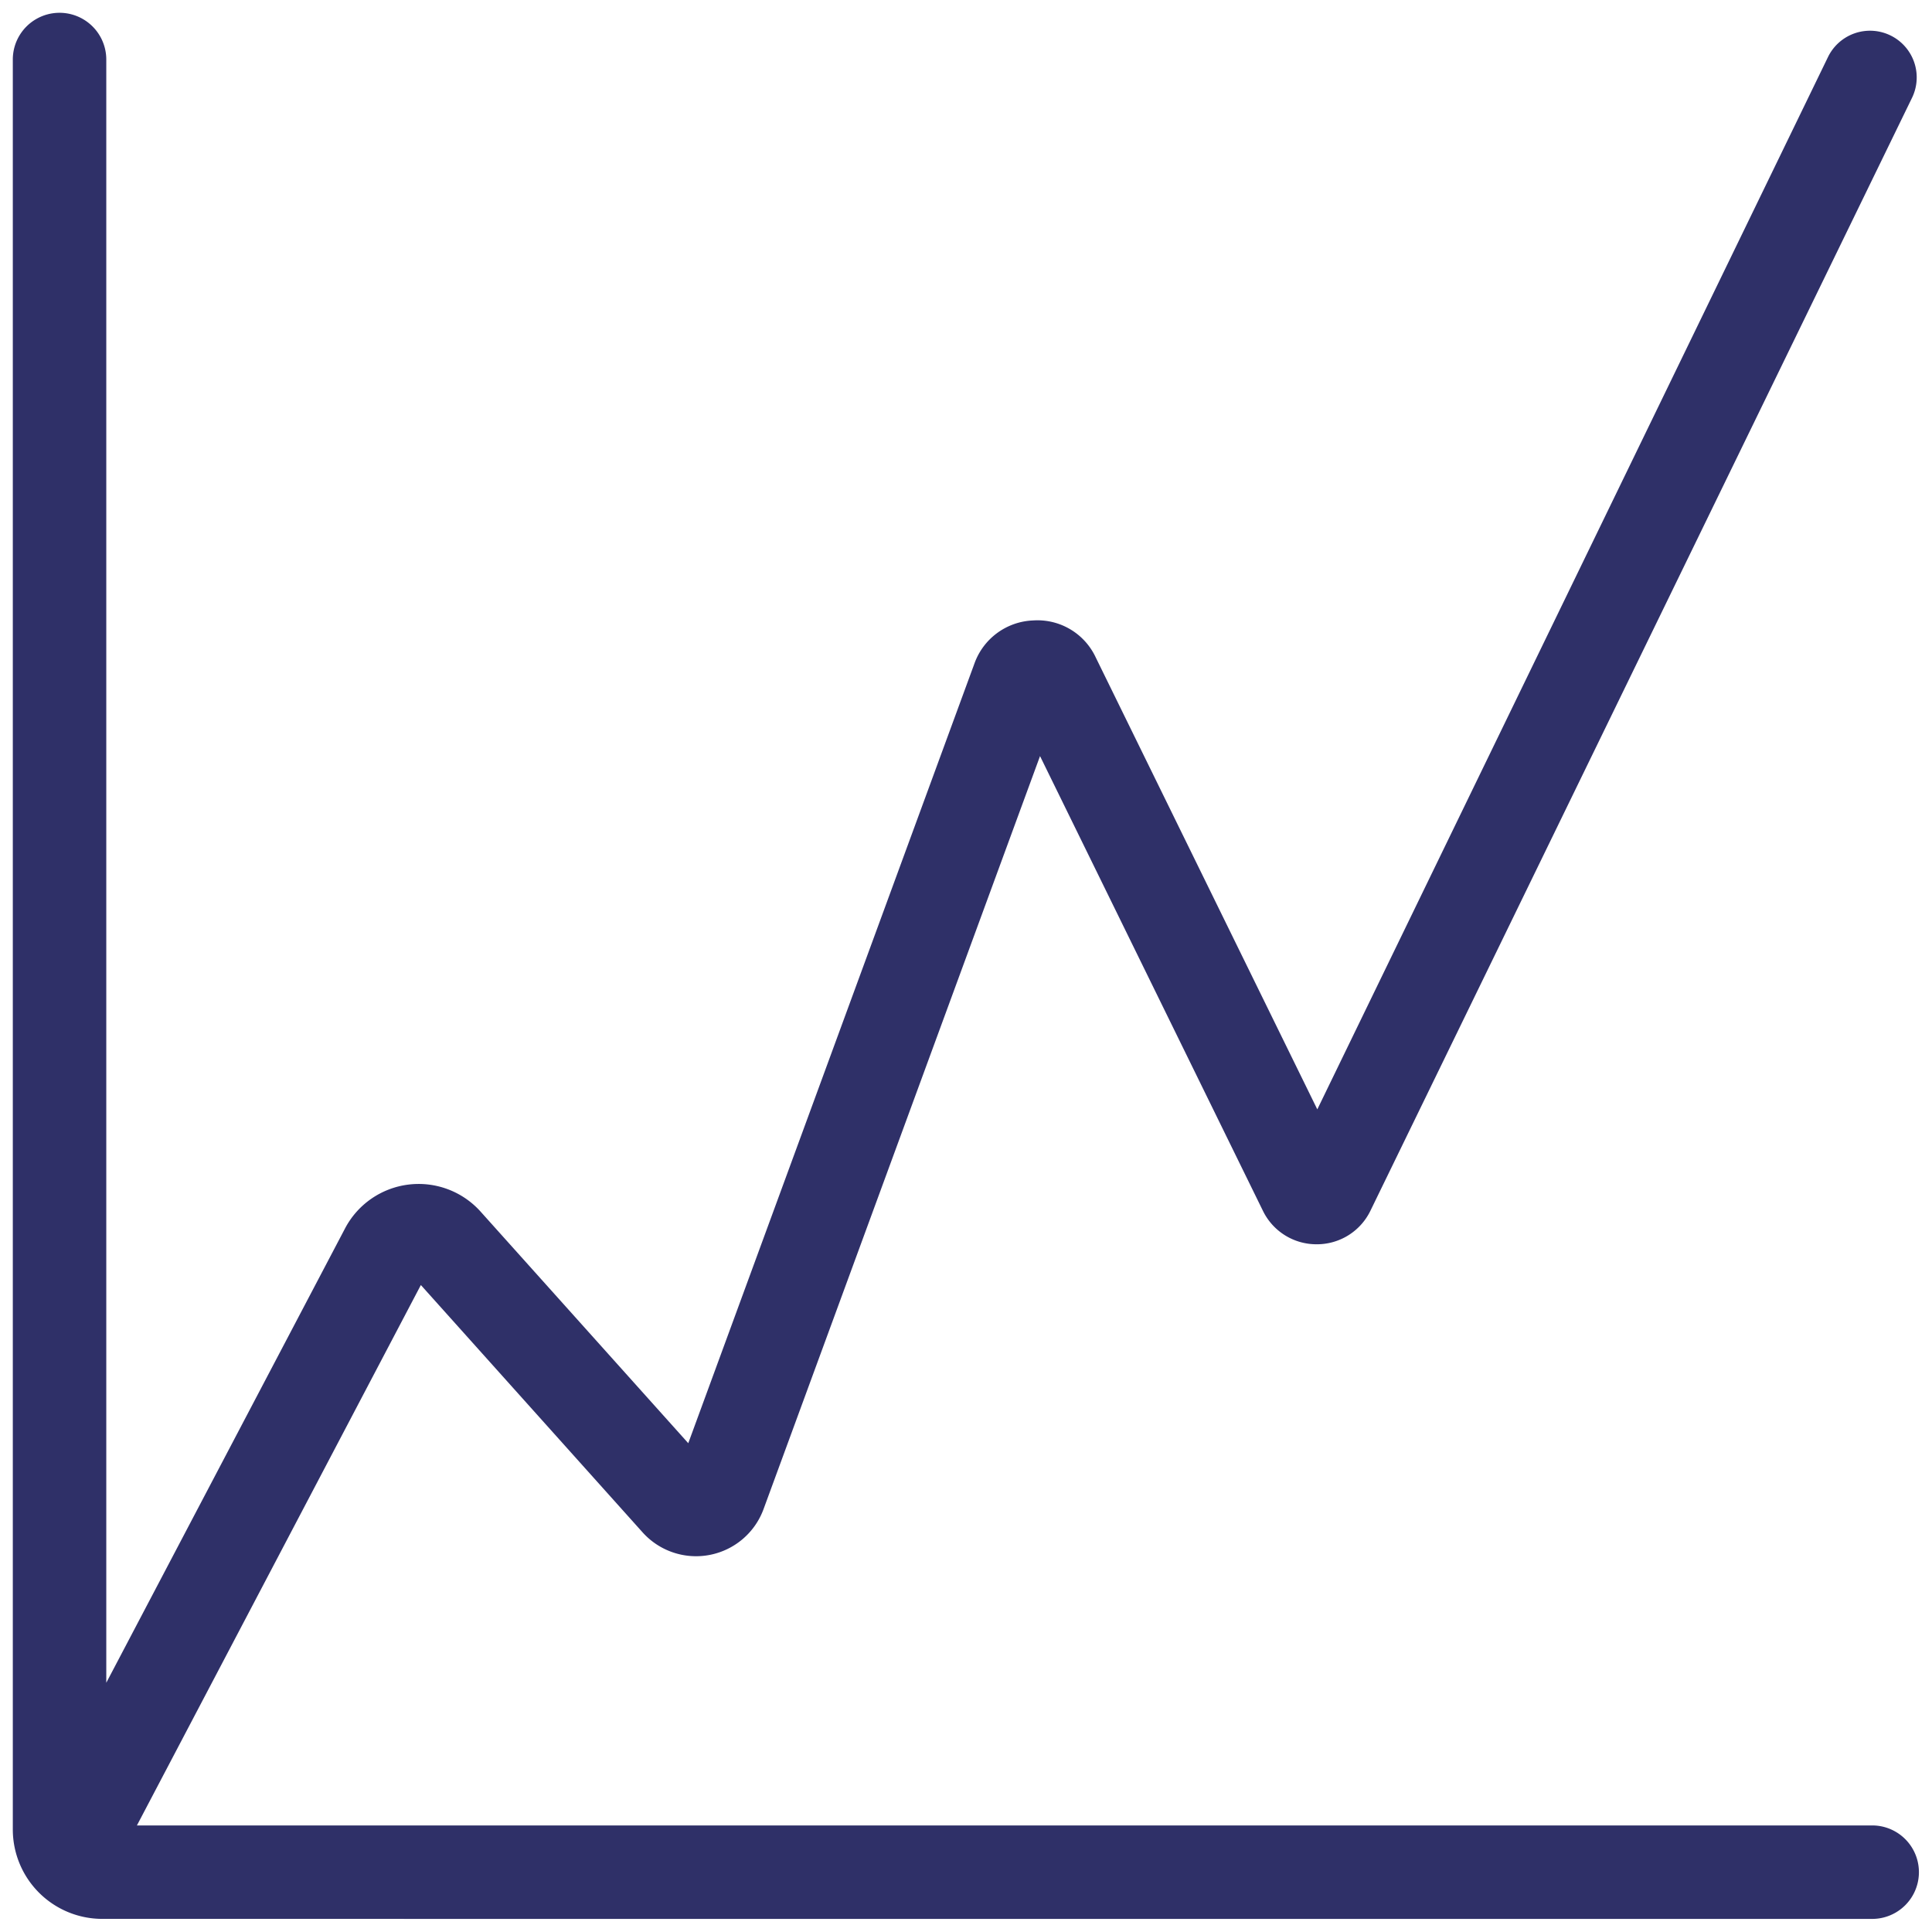
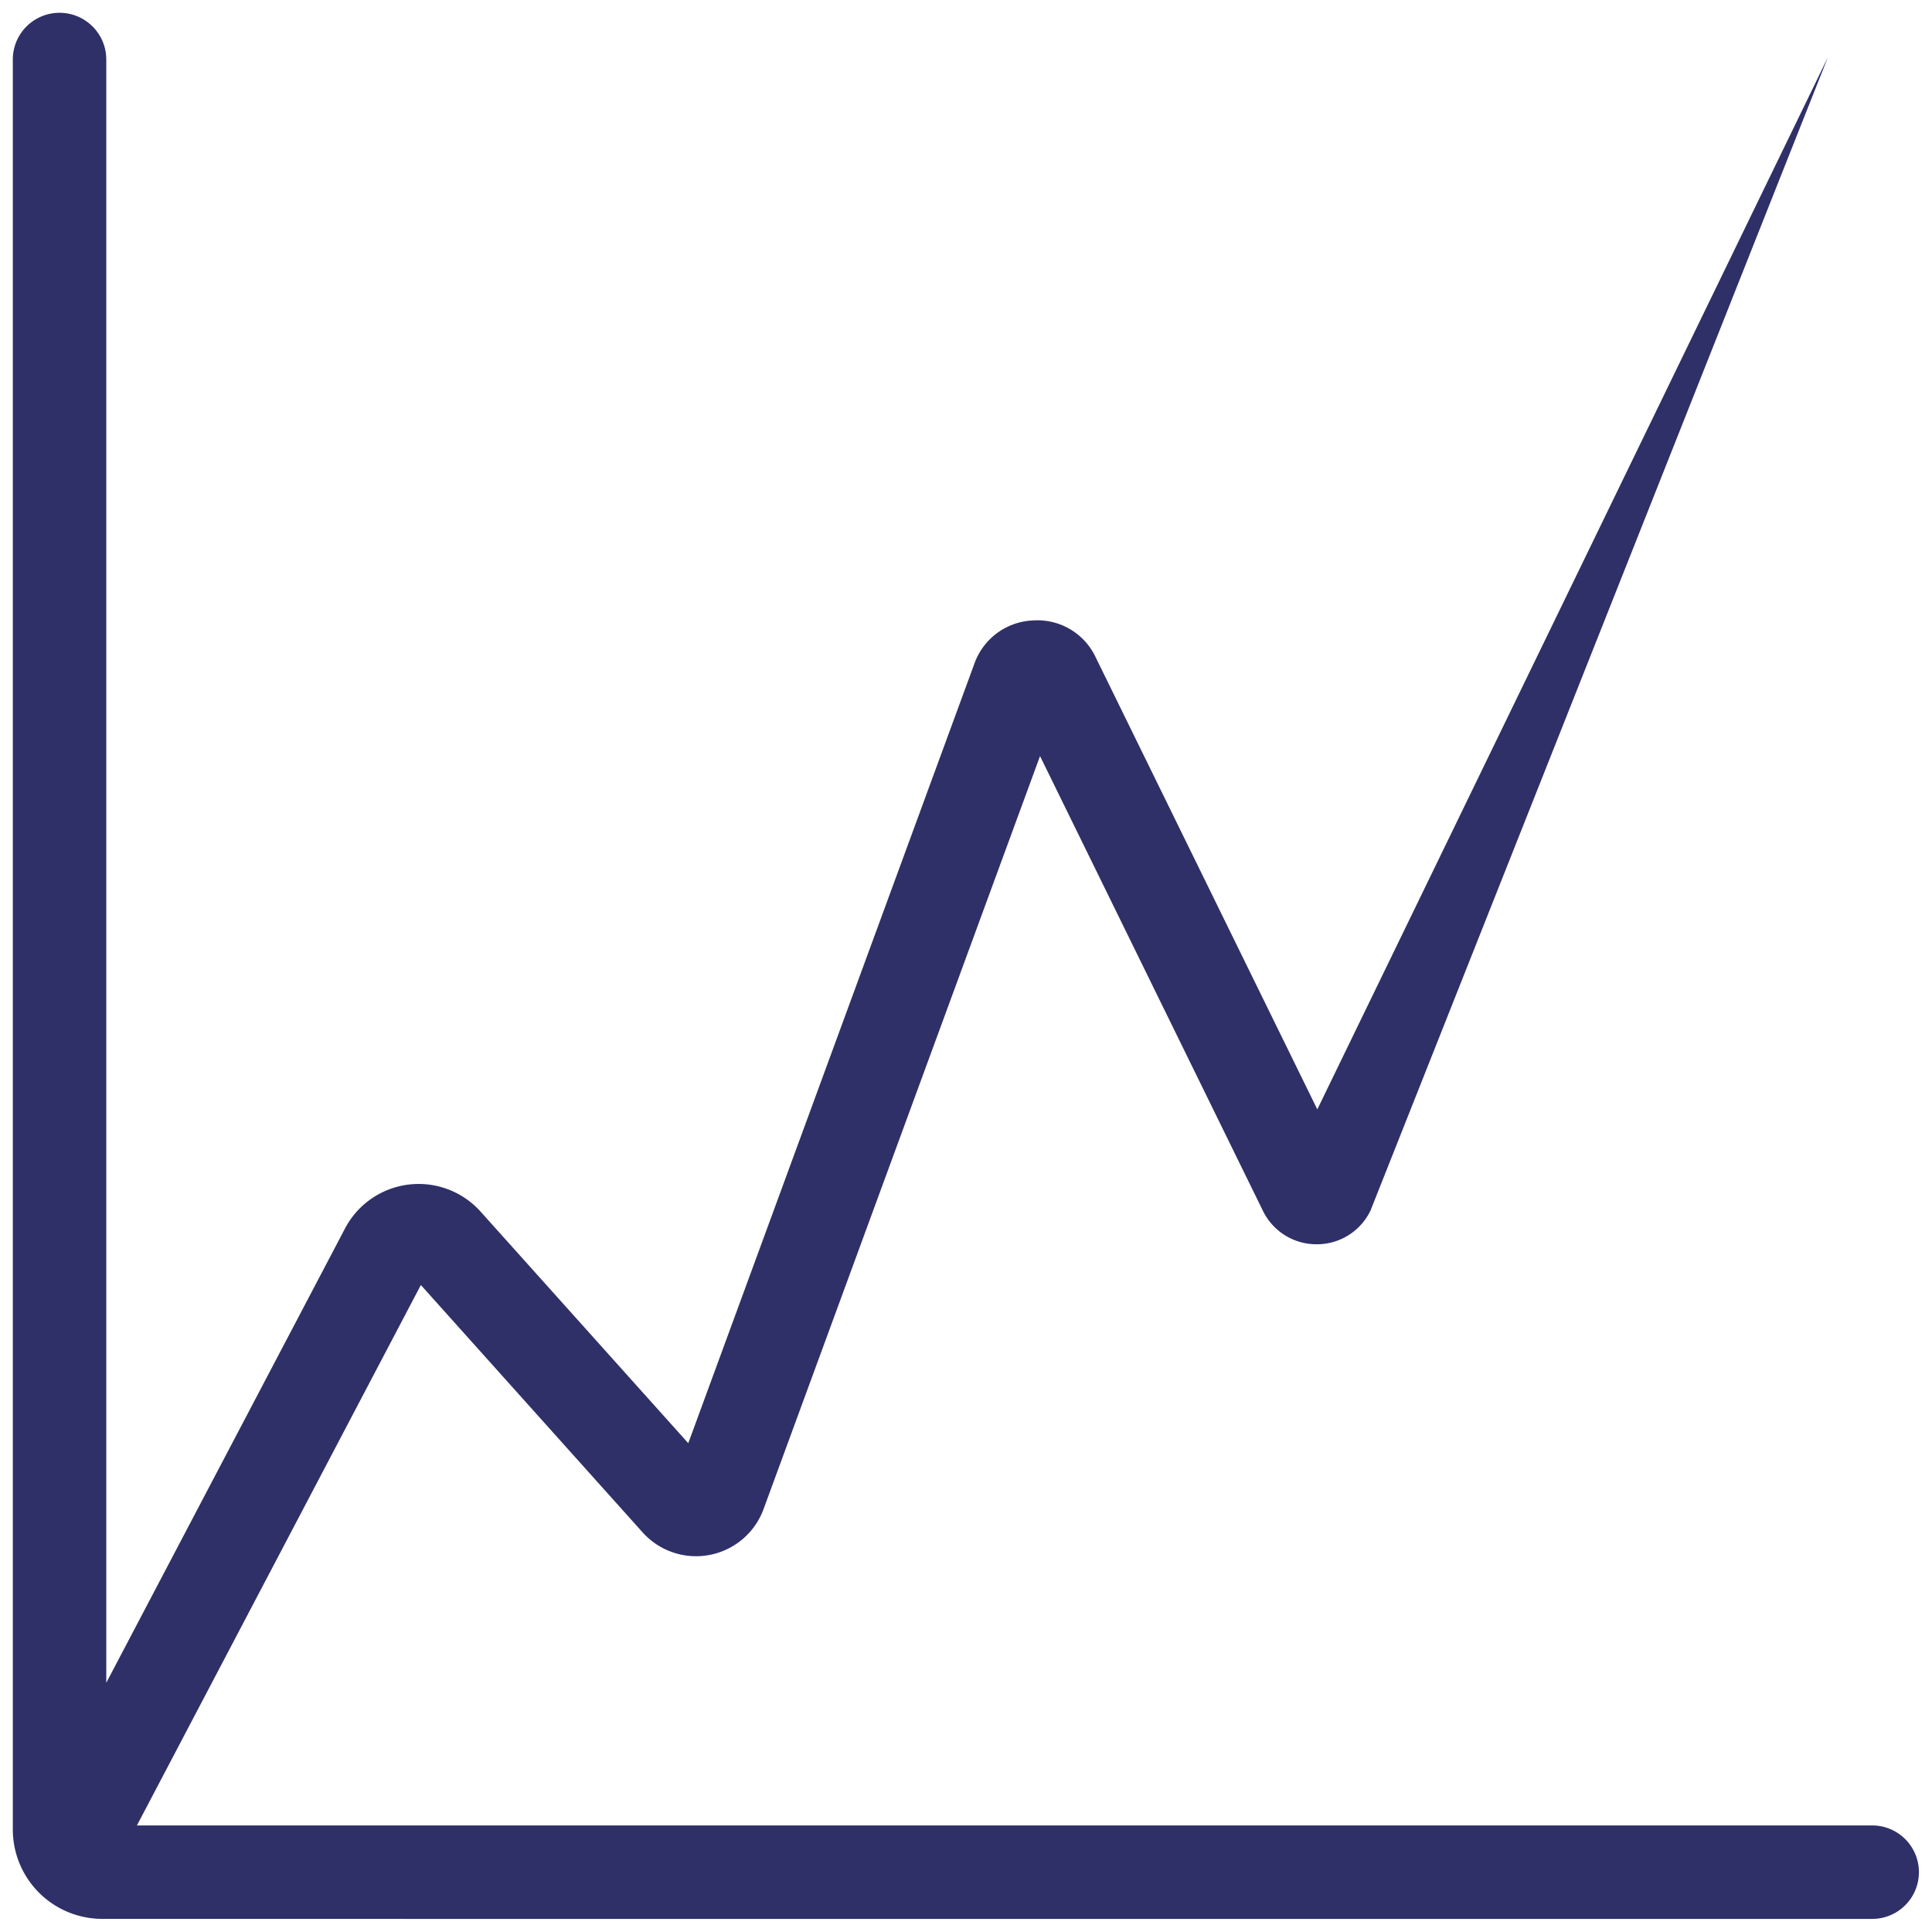
<svg xmlns="http://www.w3.org/2000/svg" width="75.42" height="75.408" viewBox="0 0 75.42 75.408">
-   <path id="Unión_4" data-name="Unión 4" d="M3.489,74.408A3.493,3.493,0,0,1,0,70.92V1.824a1.824,1.824,0,1,1,3.649,0V65.19l9.32-17.735a3.247,3.247,0,0,1,5.291-.658l8.108,9.042L37.538,25.406a2.538,2.538,0,0,1,2.285-1.685,2.509,2.509,0,0,1,2.45,1.44l8.651,17.646L70.86,1.726a1.823,1.823,0,1,1,3.28,1.593L53,46.759a2.32,2.32,0,0,1-2.1,1.314h0a2.322,2.322,0,0,1-2.1-1.308L40.1,29.016,29.308,58.409a2.806,2.806,0,0,1-4.725.908l-8.654-9.653L4.845,70.76h67.74a1.824,1.824,0,1,1,0,3.649Z" transform="translate(0.5 0.5)" fill="#2f3068" stroke="rgba(0,0,0,0)" stroke-width="1" />
+   <path id="Unión_4" data-name="Unión 4" d="M3.489,74.408A3.493,3.493,0,0,1,0,70.92V1.824a1.824,1.824,0,1,1,3.649,0V65.19l9.32-17.735a3.247,3.247,0,0,1,5.291-.658l8.108,9.042L37.538,25.406a2.538,2.538,0,0,1,2.285-1.685,2.509,2.509,0,0,1,2.45,1.44l8.651,17.646L70.86,1.726L53,46.759a2.32,2.32,0,0,1-2.1,1.314h0a2.322,2.322,0,0,1-2.1-1.308L40.1,29.016,29.308,58.409a2.806,2.806,0,0,1-4.725.908l-8.654-9.653L4.845,70.76h67.74a1.824,1.824,0,1,1,0,3.649Z" transform="translate(0.5 0.5)" fill="#2f3068" stroke="rgba(0,0,0,0)" stroke-width="1" />
</svg>